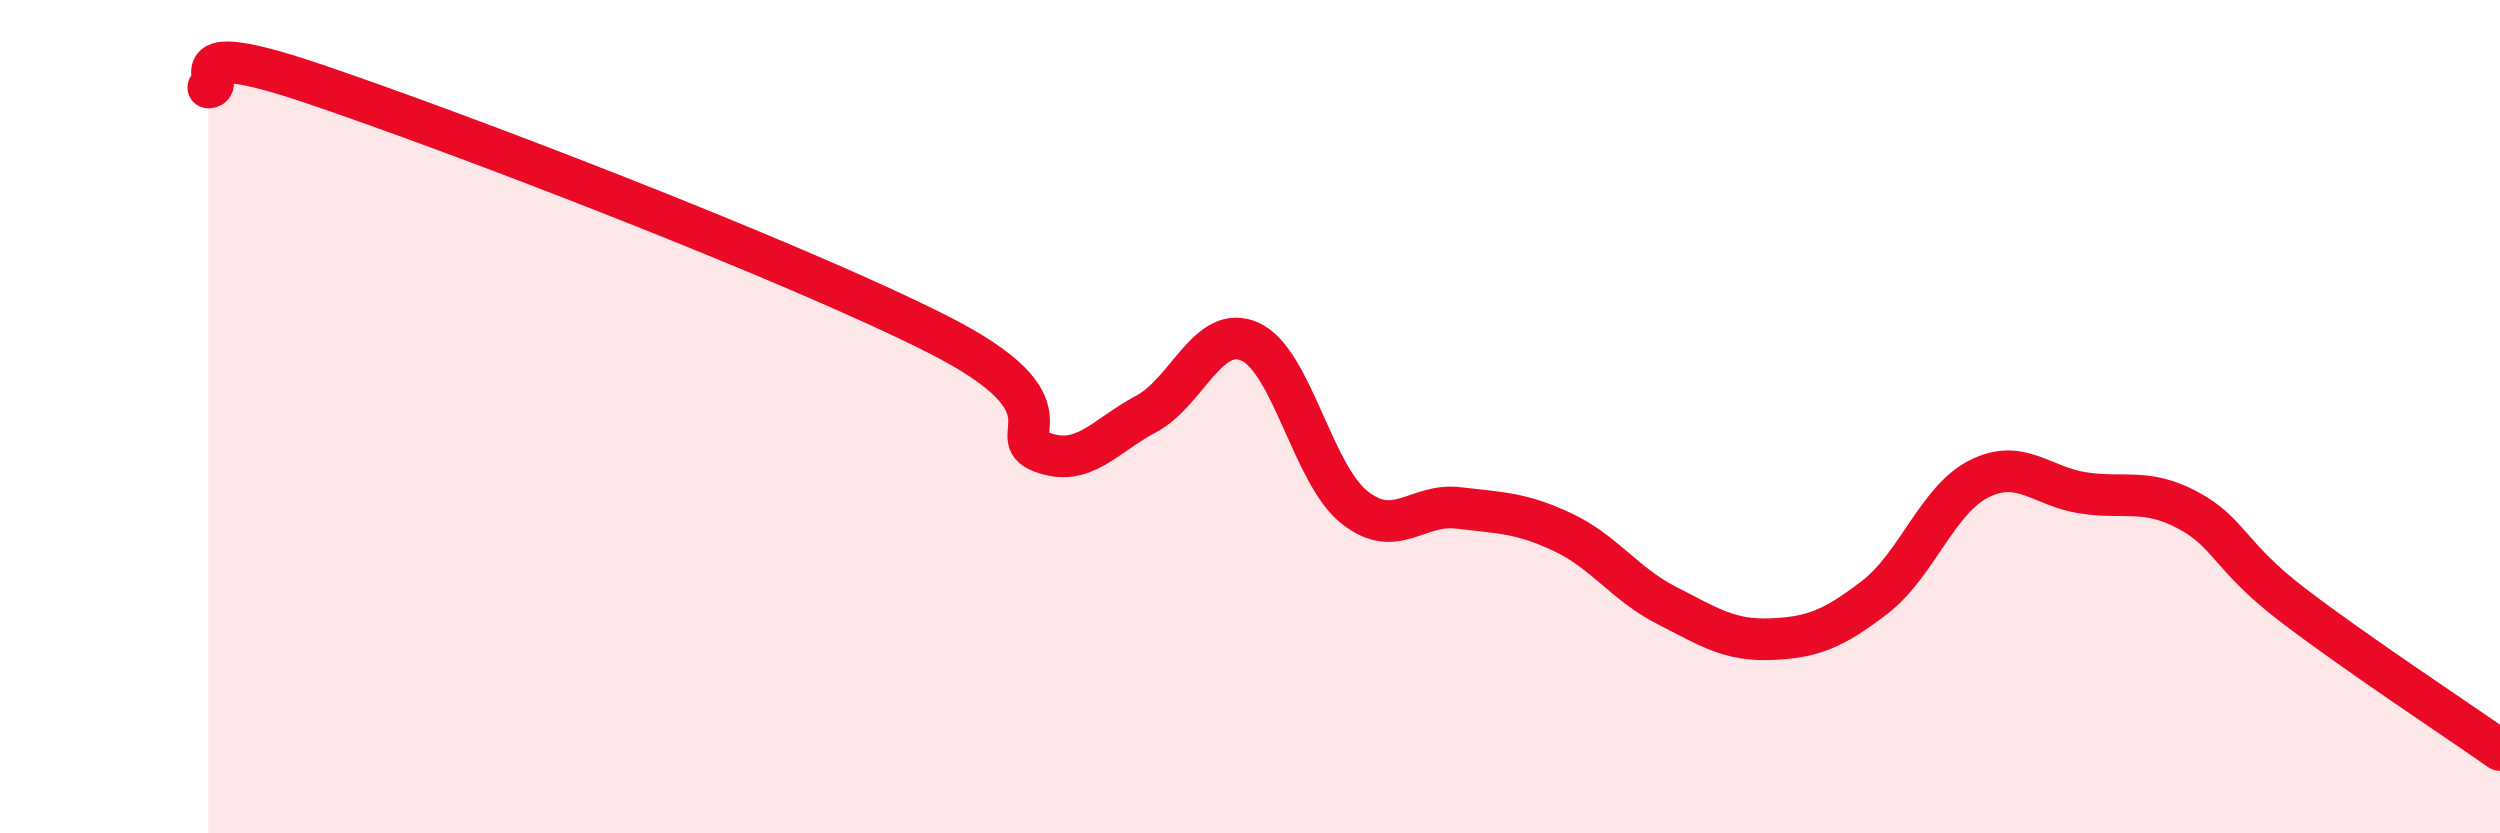
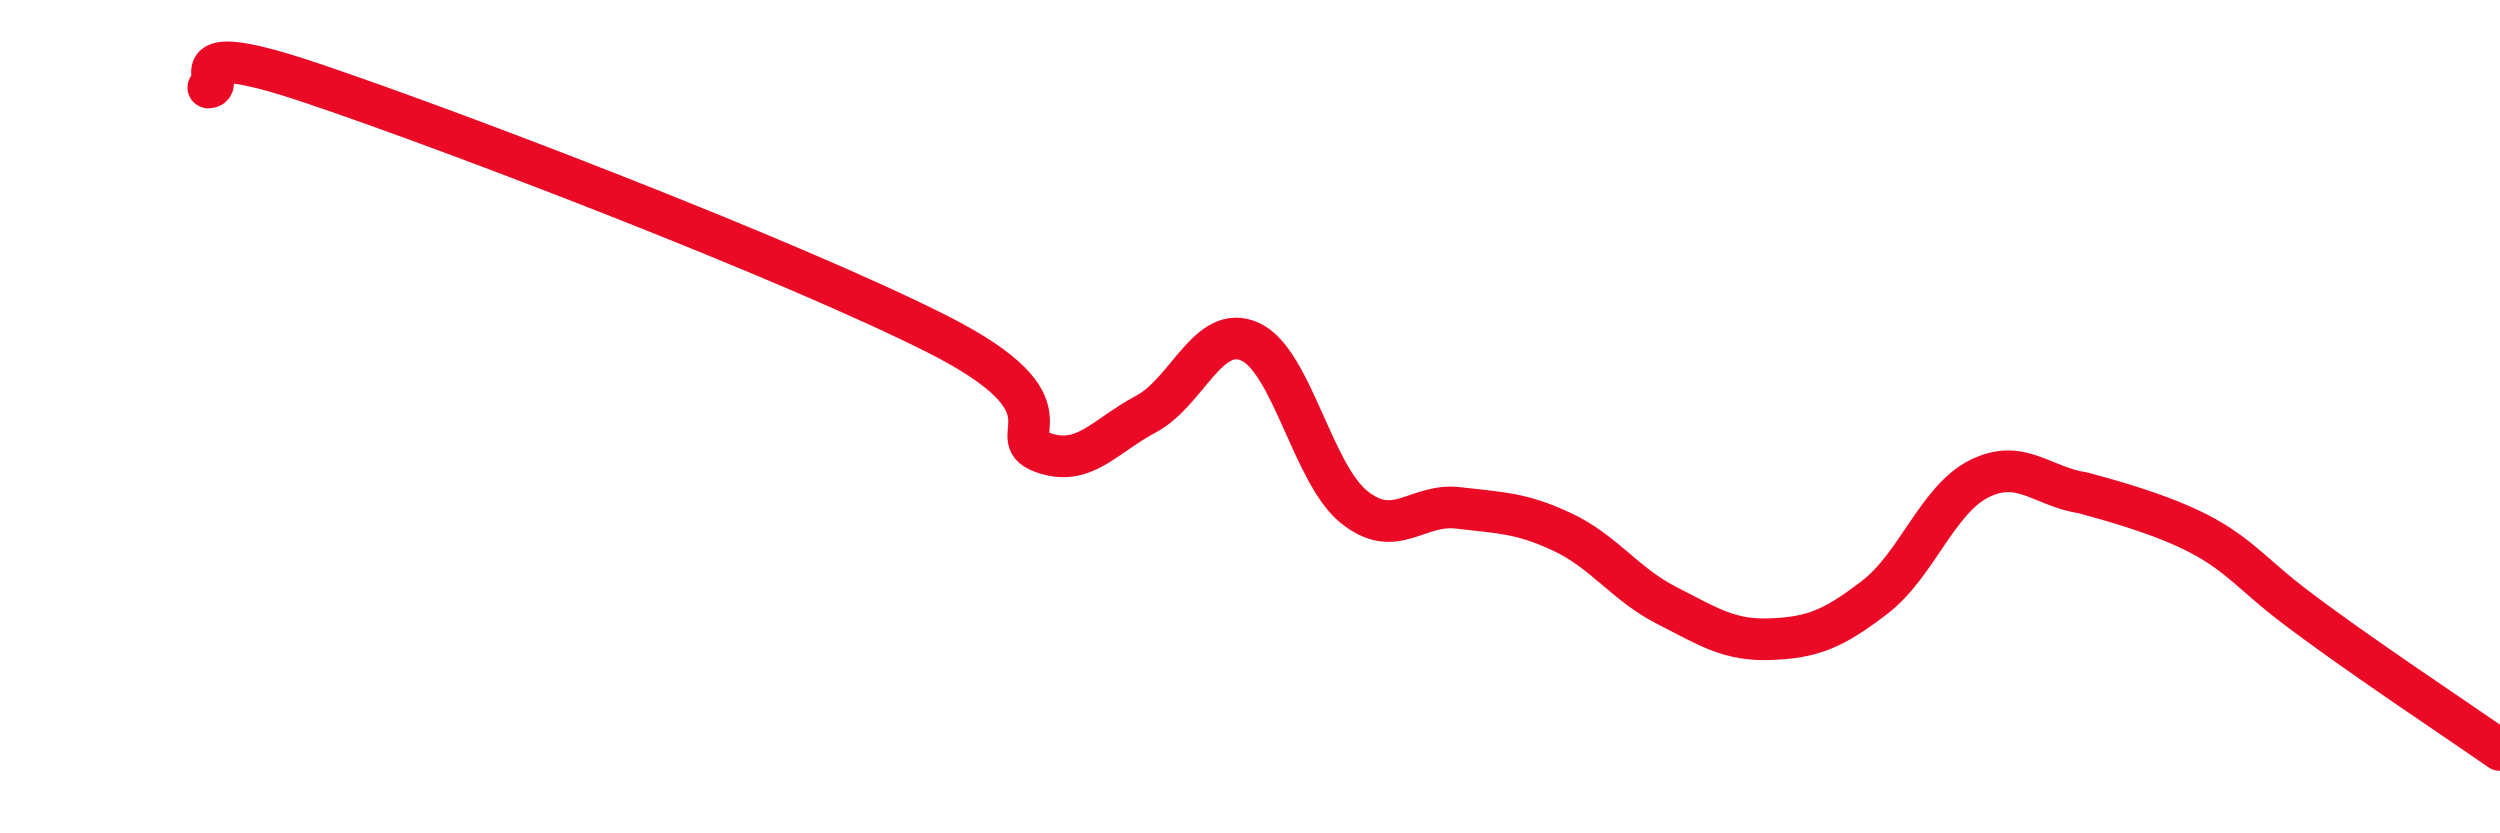
<svg xmlns="http://www.w3.org/2000/svg" width="60" height="20" viewBox="0 0 60 20">
-   <path d="M 5,2.1 C 5.5,2.08 4,0.82 7.5,2 C 11,3.18 19,6.25 22.5,8.02 C 26,9.79 24,10.47 25,10.85 C 26,11.23 26.5,10.47 27.5,9.94 C 28.5,9.41 29,7.75 30,8.2 C 31,8.65 31.5,11.37 32.5,12.17 C 33.5,12.97 34,12.07 35,12.19 C 36,12.31 36.5,12.3 37.5,12.77 C 38.5,13.24 39,14.02 40,14.53 C 41,15.04 41.5,15.38 42.5,15.34 C 43.5,15.3 44,15.1 45,14.33 C 46,13.56 46.5,11.99 47.5,11.49 C 48.5,10.99 49,11.68 50,11.83 C 51,11.98 51.5,11.71 52.5,12.24 C 53.5,12.77 53.5,13.35 55,14.5 C 56.5,15.65 59,17.3 60,18L60 20L5 20Z" fill="#EB0A25" opacity="0.1" stroke-linecap="round" stroke-linejoin="round" />
-   <path d="M 5,2.1 C 5.5,2.08 4,0.82 7.5,2 C 11,3.18 19,6.25 22.5,8.02 C 26,9.79 24,10.47 25,10.85 C 26,11.23 26.5,10.47 27.5,9.94 C 28.5,9.41 29,7.75 30,8.2 C 31,8.65 31.5,11.37 32.5,12.17 C 33.5,12.97 34,12.07 35,12.19 C 36,12.31 36.5,12.3 37.5,12.77 C 38.5,13.24 39,14.02 40,14.53 C 41,15.04 41.5,15.38 42.5,15.34 C 43.5,15.3 44,15.1 45,14.33 C 46,13.56 46.5,11.99 47.5,11.49 C 48.5,10.99 49,11.68 50,11.83 C 51,11.98 51.5,11.71 52.5,12.24 C 53.5,12.77 53.5,13.35 55,14.5 C 56.5,15.65 59,17.3 60,18" stroke="#EB0A25" stroke-width="1" fill="none" stroke-linecap="round" stroke-linejoin="round" />
+   <path d="M 5,2.1 C 5.5,2.08 4,0.82 7.5,2 C 11,3.18 19,6.25 22.5,8.02 C 26,9.79 24,10.47 25,10.85 C 26,11.23 26.5,10.47 27.5,9.94 C 28.5,9.41 29,7.75 30,8.2 C 31,8.65 31.5,11.37 32.5,12.17 C 33.5,12.97 34,12.07 35,12.19 C 36,12.31 36.5,12.3 37.5,12.77 C 38.5,13.24 39,14.02 40,14.53 C 41,15.04 41.5,15.38 42.5,15.34 C 43.5,15.3 44,15.1 45,14.33 C 46,13.56 46.5,11.99 47.5,11.49 C 48.5,10.99 49,11.68 50,11.83 C 53.5,12.77 53.5,13.35 55,14.5 C 56.5,15.65 59,17.3 60,18" stroke="#EB0A25" stroke-width="1" fill="none" stroke-linecap="round" stroke-linejoin="round" />
</svg>